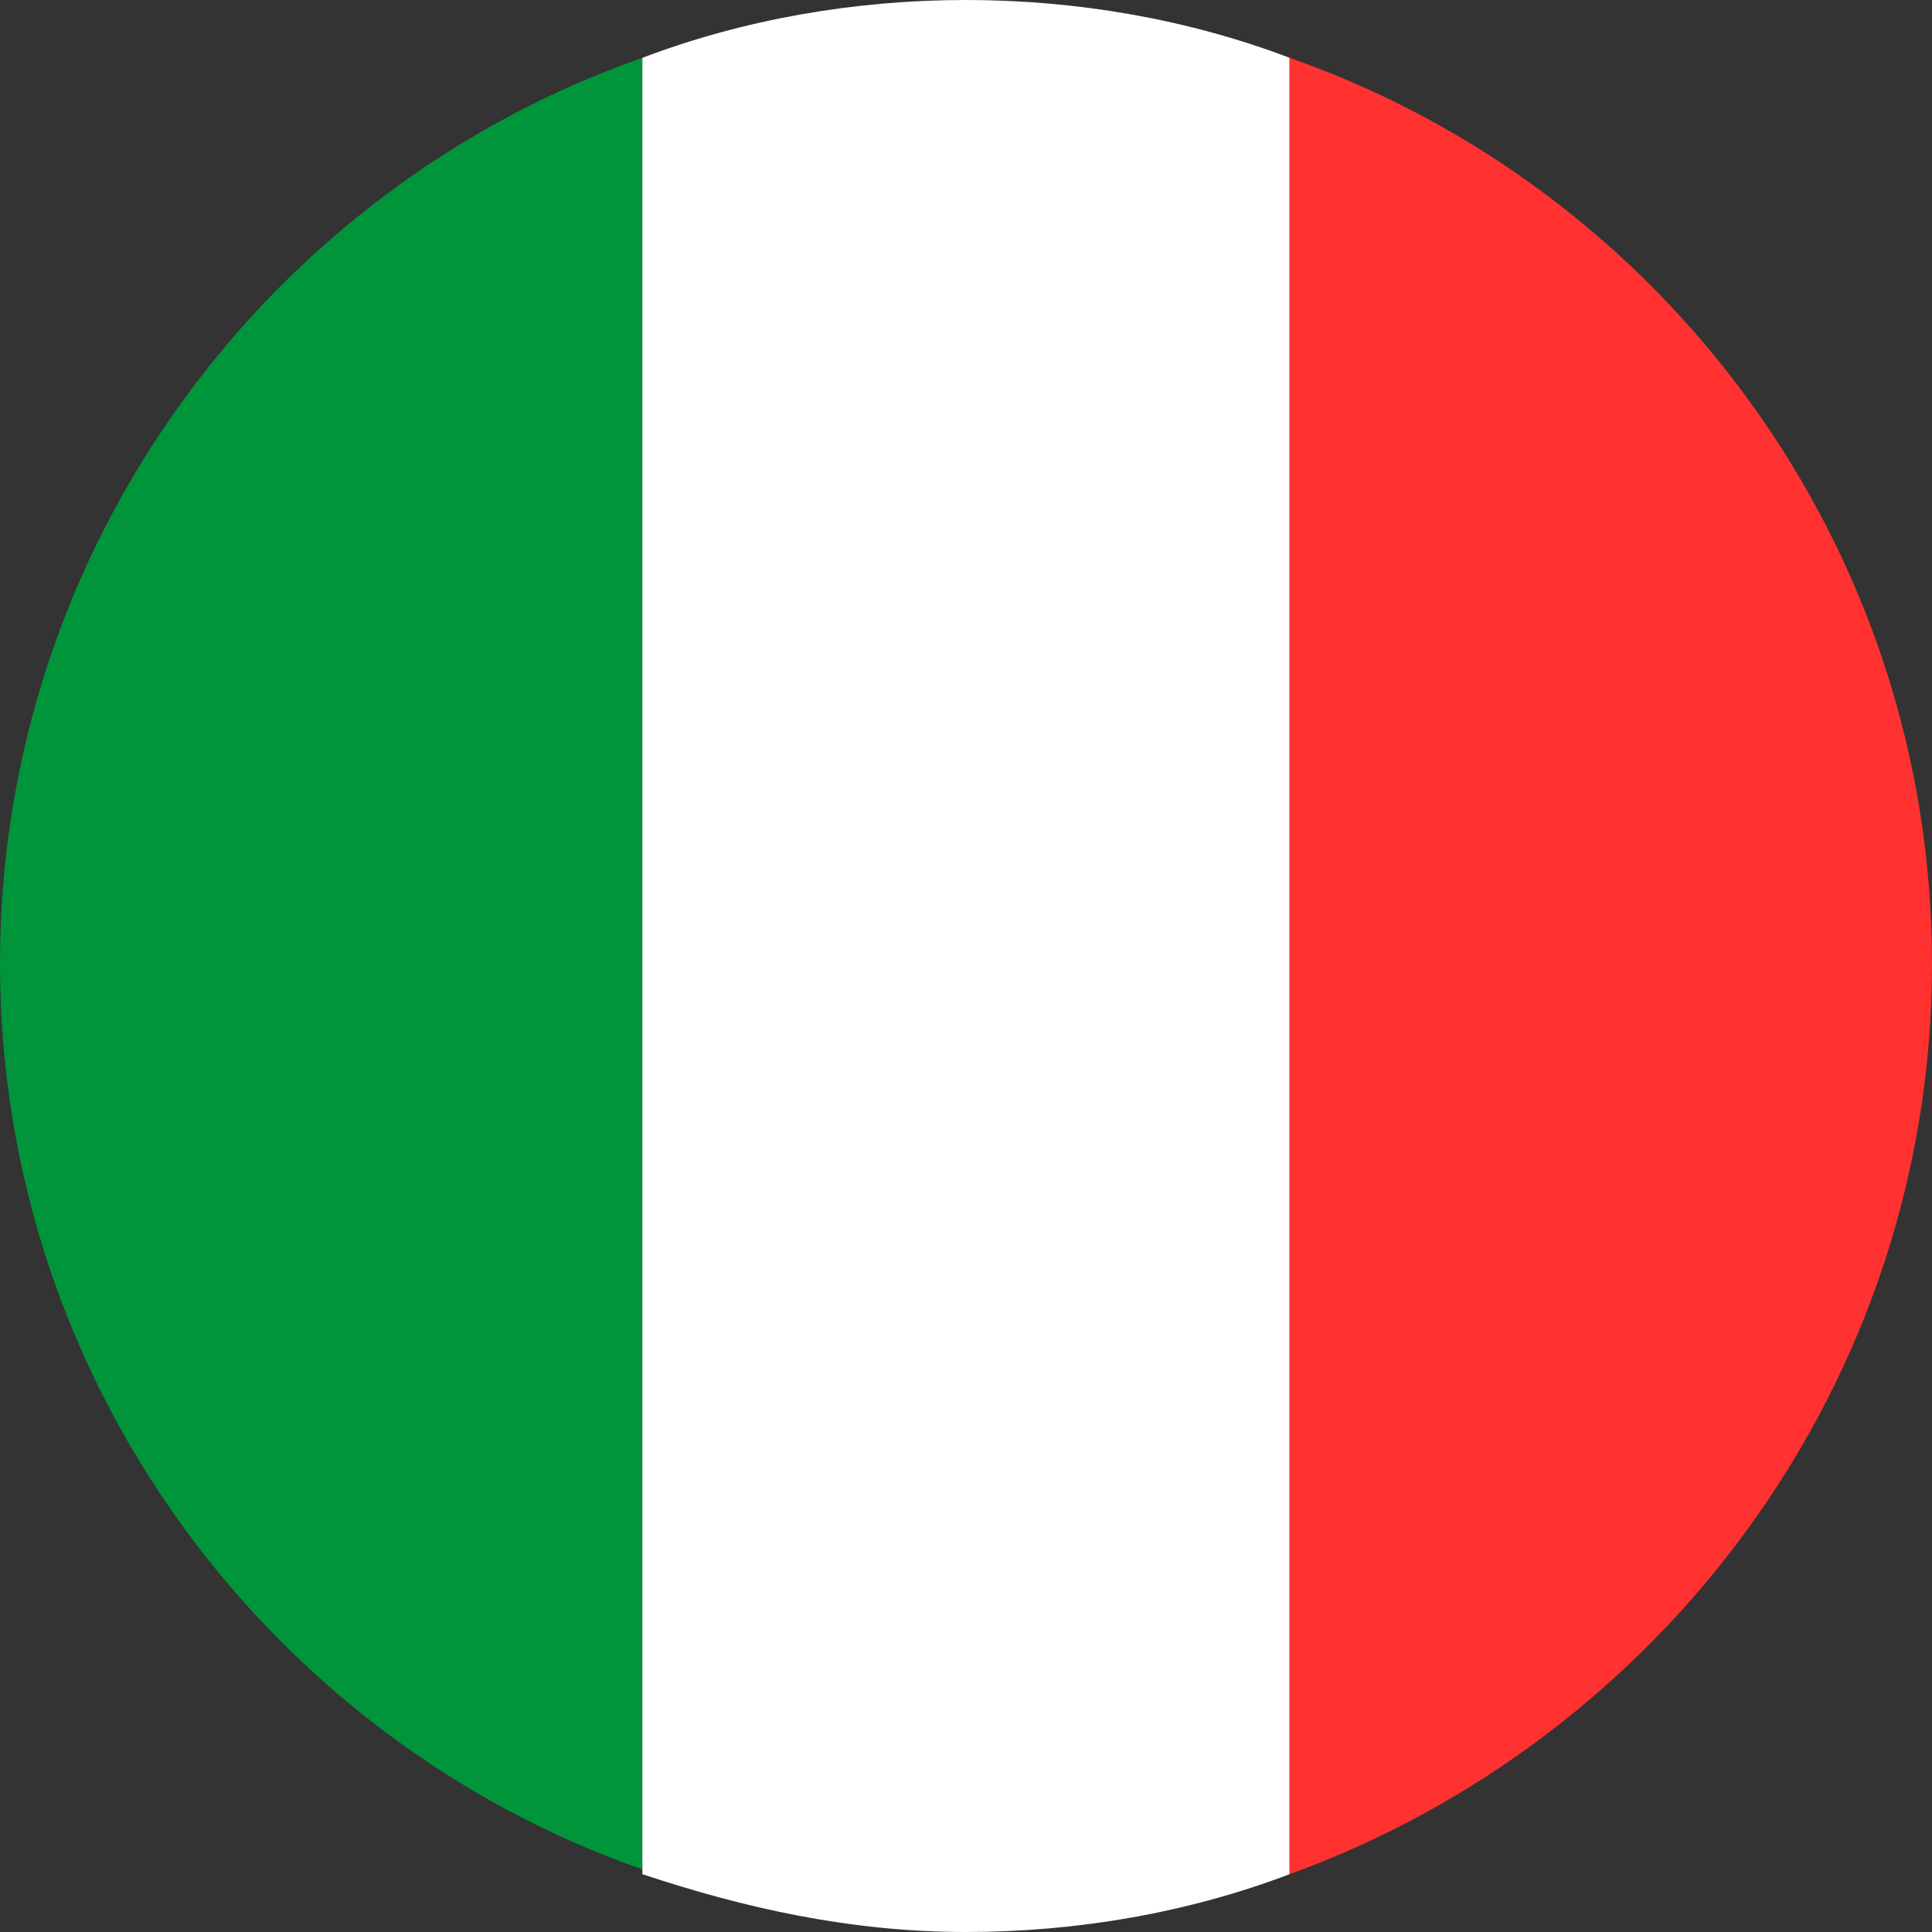
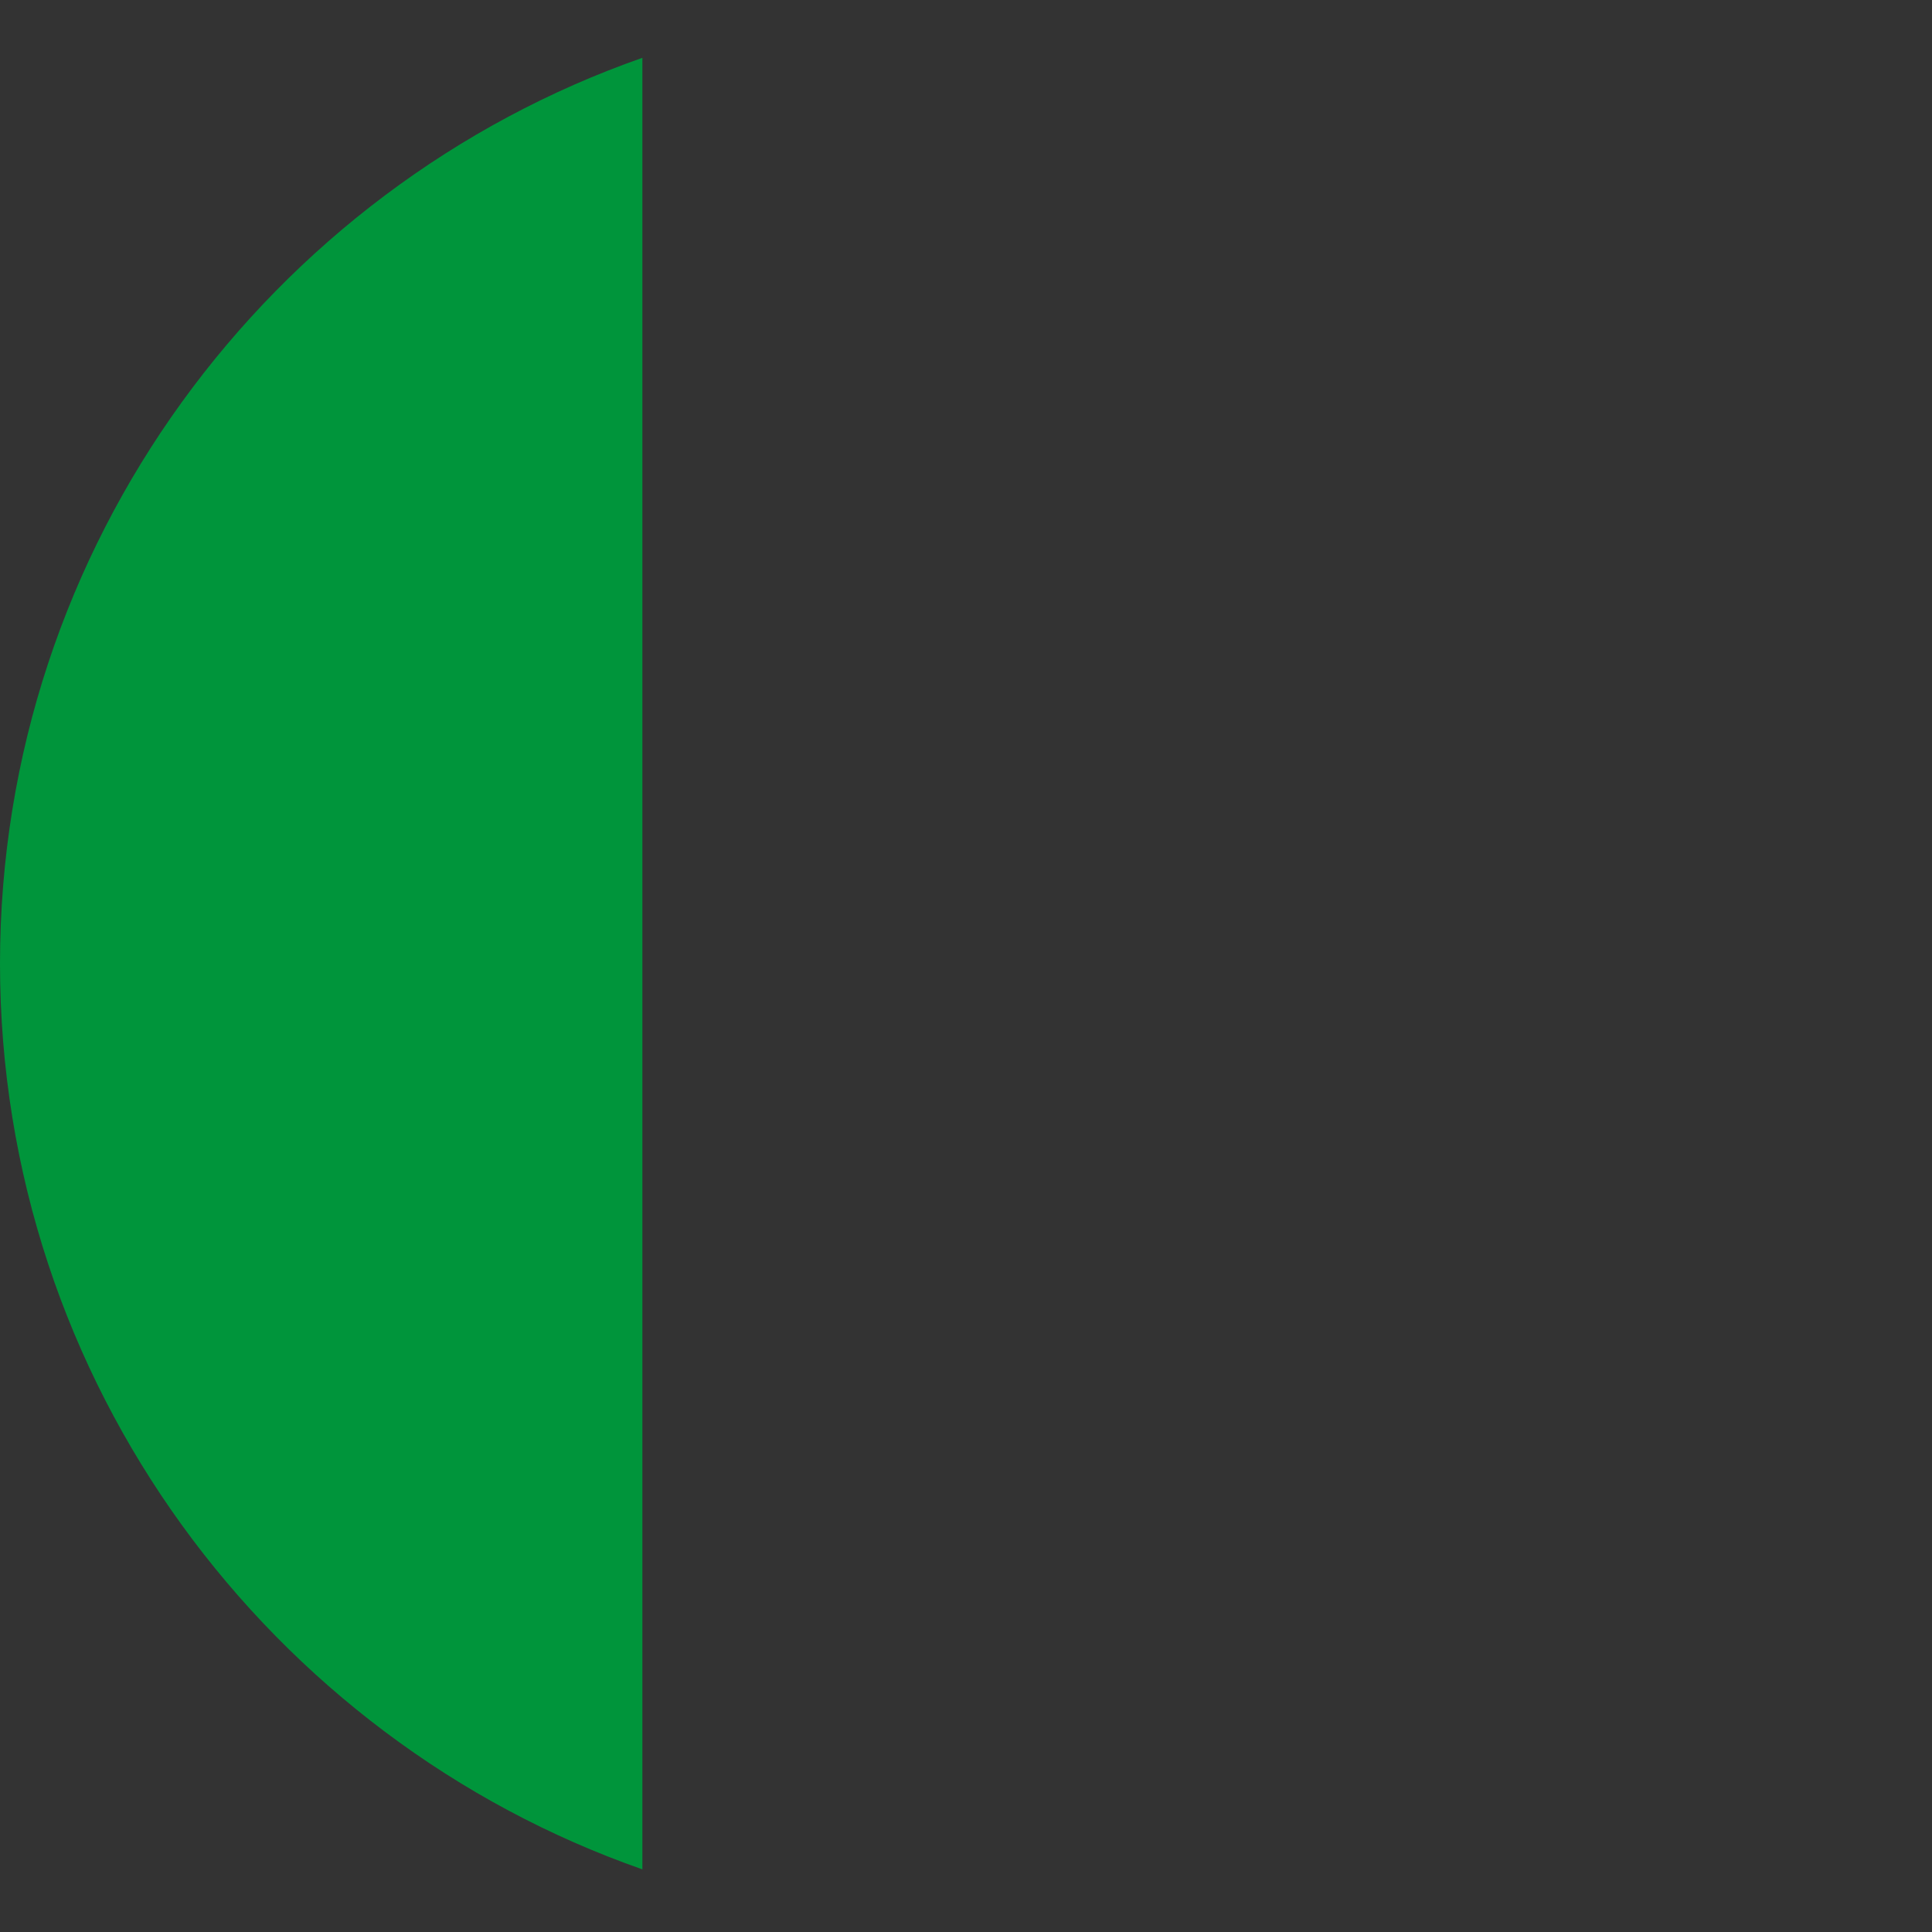
<svg xmlns="http://www.w3.org/2000/svg" width="40" height="40" viewBox="0 0 40 40" fill="none">
  <rect x="0" y="0" width="40" height="40" fill="#333333" stroke="none" />
  <path d="M13.3 38.703V1.197C5.6 3.89 0 11.272 0 19.95C0 28.628 5.6 36.01 13.3 38.703Z" fill="#00953B" />
-   <path d="M26.7 1.197C24.6 0.399 22.3 0 20 0C17.7 0 15.4 0.399 13.3 1.197V38.803C15.4 39.501 17.6 40 20 40C22.3 40 24.6 39.601 26.7 38.803V1.197Z" fill="white" />
-   <path d="M26.7 1.197V38.803C34.4 36.01 40 28.628 40 19.95C40 11.272 34.4 3.89 26.7 1.197Z" fill="#FF3131" />
</svg>